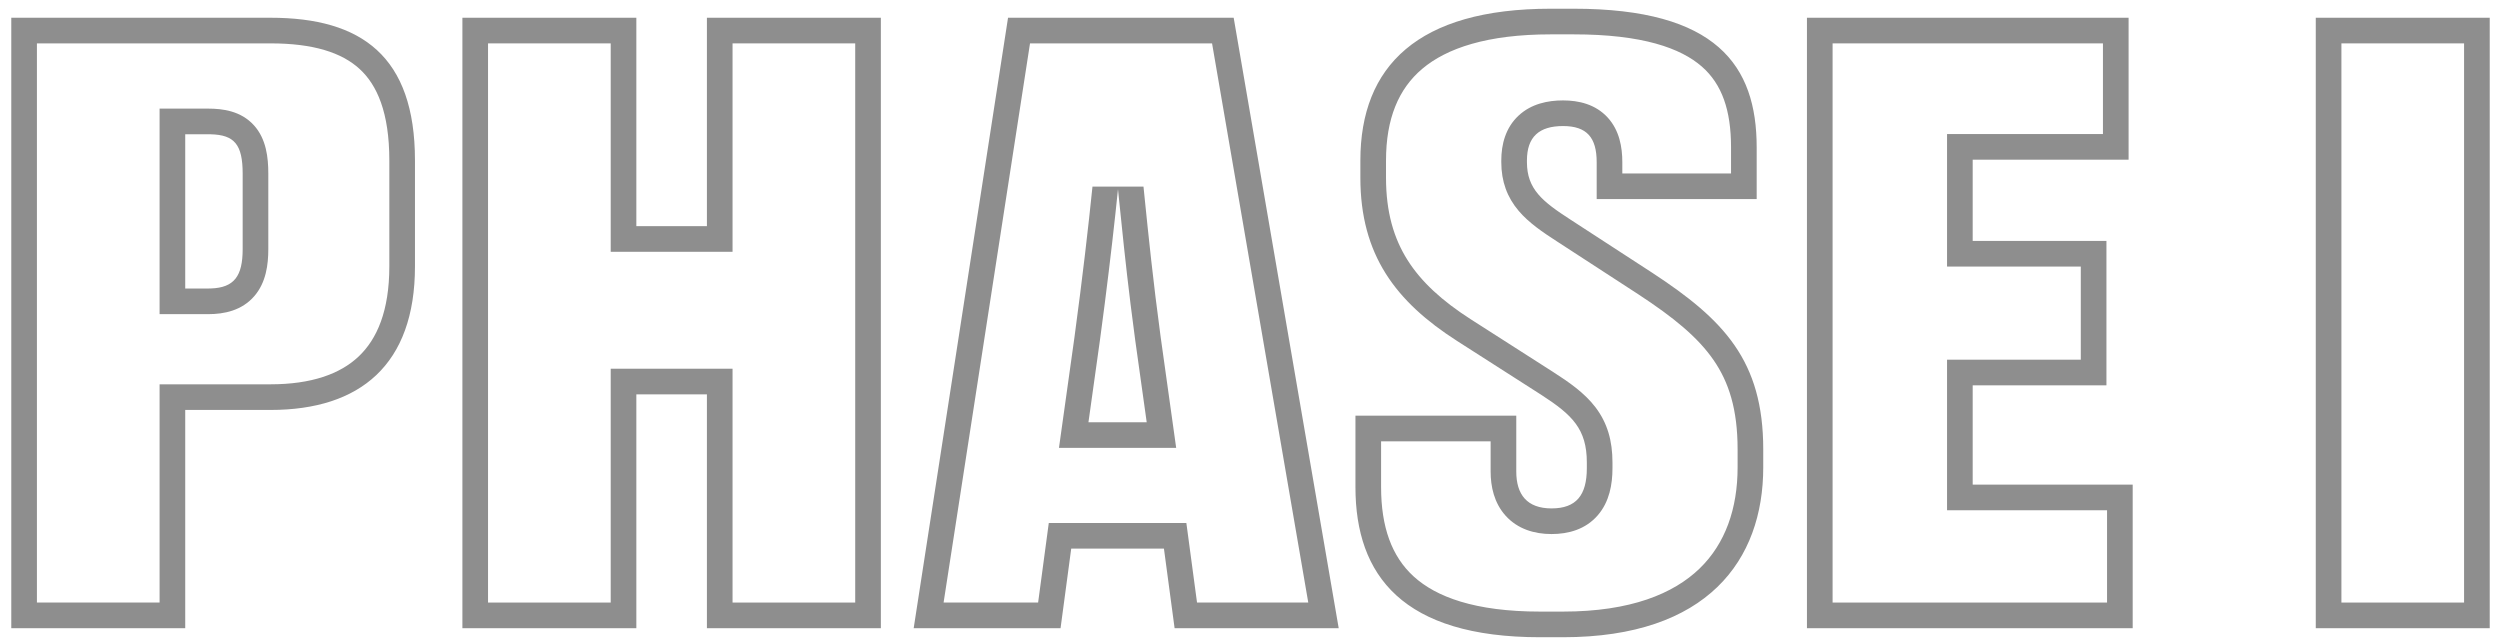
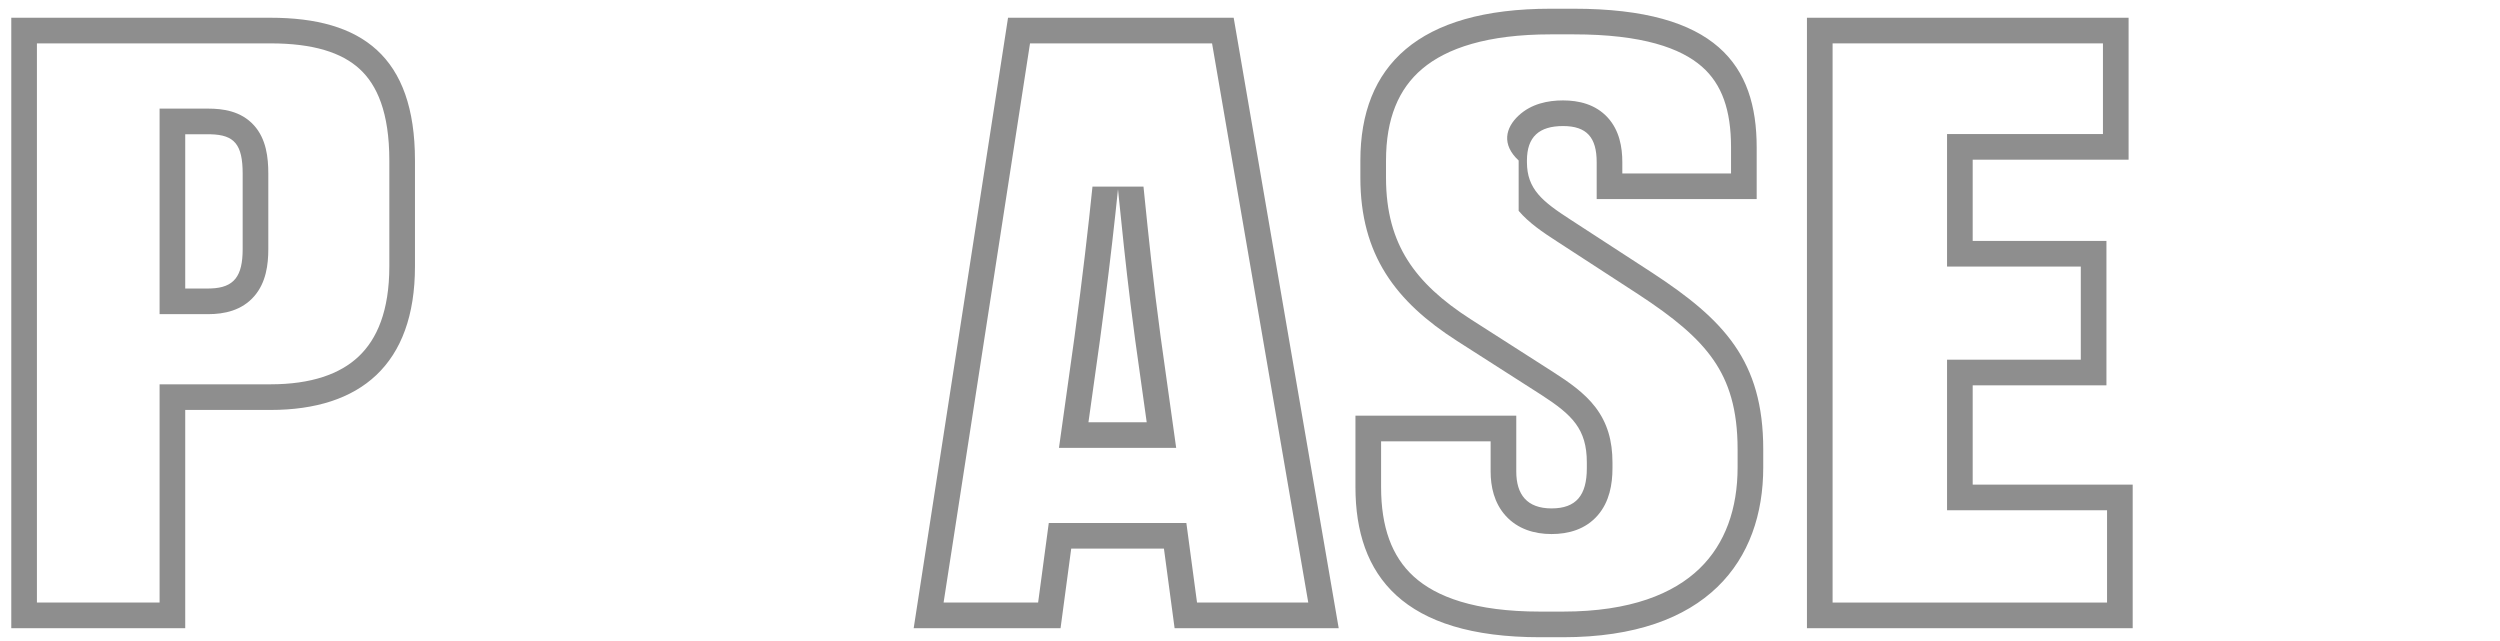
<svg xmlns="http://www.w3.org/2000/svg" width="195" height="50" viewBox="0 0 195 50" fill="none">
-   <path fill-rule="evenodd" clip-rule="evenodd" d="M122.493 17.128C120.317 15.72 119.101 14.76 119.101 12.648V12.52C119.101 10.664 120.061 9.832 121.917 9.832C123.773 9.832 124.541 10.728 124.541 12.648V15.528H137.021V11.496C137.021 5.096 133.885 0.68 122.749 0.68H120.957C110.589 0.68 106.109 5.16 106.109 12.52V13.864C106.109 19.88 108.861 23.528 113.661 26.6L120.061 30.696C120.131 30.741 120.201 30.786 120.269 30.83C122.625 32.359 123.773 33.46 123.773 36.072V36.52C123.773 38.632 122.941 39.656 121.021 39.656C119.101 39.656 118.269 38.568 118.269 36.776V32.424H105.725V37.992C105.725 44.904 109.437 49.704 120.125 49.704H121.917C133.181 49.704 137.533 43.688 137.533 36.456V35.048C137.533 28.136 134.461 24.936 128.893 21.288L122.493 17.128ZM107.725 34.424V37.992C107.725 41.1 108.552 43.401 110.265 44.962C112.014 46.557 115.038 47.704 120.125 47.704H121.917C127.204 47.704 130.545 46.297 132.56 44.353C134.572 42.412 135.533 39.675 135.533 36.456V35.048C135.533 31.919 134.847 29.807 133.655 28.081C132.42 26.292 130.532 24.753 127.8 22.963L127.797 22.961L121.407 18.807L121.405 18.806C120.344 18.12 119.249 17.382 118.455 16.445C117.565 15.394 117.101 14.165 117.101 12.648V12.52C117.101 11.266 117.43 9.967 118.449 9.017C119.441 8.093 120.733 7.832 121.917 7.832C123.134 7.832 124.447 8.127 125.402 9.171C126.319 10.175 126.541 11.484 126.541 12.648V13.528H135.021V11.496C135.021 8.605 134.319 6.571 132.744 5.193C131.102 3.756 128.119 2.68 122.749 2.68H120.957C116.017 2.68 112.848 3.753 110.935 5.368C109.084 6.931 108.109 9.26 108.109 12.52V13.864C108.109 16.545 108.716 18.582 109.778 20.271C110.856 21.986 112.487 23.474 114.739 24.916L121.14 29.012C122.381 29.808 123.59 30.644 124.444 31.763C125.376 32.987 125.773 34.383 125.773 36.072V36.52C125.773 37.778 125.536 39.136 124.632 40.185C123.673 41.299 122.326 41.656 121.021 41.656C119.684 41.656 118.378 41.267 117.441 40.229C116.537 39.228 116.269 37.945 116.269 36.776V34.424H107.725Z" fill="#8E8E8E" />
+   <path fill-rule="evenodd" clip-rule="evenodd" d="M122.493 17.128C120.317 15.72 119.101 14.76 119.101 12.648V12.52C119.101 10.664 120.061 9.832 121.917 9.832C123.773 9.832 124.541 10.728 124.541 12.648V15.528H137.021V11.496C137.021 5.096 133.885 0.68 122.749 0.68H120.957C110.589 0.68 106.109 5.16 106.109 12.52V13.864C106.109 19.88 108.861 23.528 113.661 26.6L120.061 30.696C120.131 30.741 120.201 30.786 120.269 30.83C122.625 32.359 123.773 33.46 123.773 36.072V36.52C123.773 38.632 122.941 39.656 121.021 39.656C119.101 39.656 118.269 38.568 118.269 36.776V32.424H105.725V37.992C105.725 44.904 109.437 49.704 120.125 49.704H121.917C133.181 49.704 137.533 43.688 137.533 36.456V35.048C137.533 28.136 134.461 24.936 128.893 21.288L122.493 17.128ZM107.725 34.424V37.992C107.725 41.1 108.552 43.401 110.265 44.962C112.014 46.557 115.038 47.704 120.125 47.704H121.917C127.204 47.704 130.545 46.297 132.56 44.353C134.572 42.412 135.533 39.675 135.533 36.456V35.048C135.533 31.919 134.847 29.807 133.655 28.081C132.42 26.292 130.532 24.753 127.8 22.963L127.797 22.961L121.407 18.807L121.405 18.806C120.344 18.12 119.249 17.382 118.455 16.445V12.52C117.101 11.266 117.43 9.967 118.449 9.017C119.441 8.093 120.733 7.832 121.917 7.832C123.134 7.832 124.447 8.127 125.402 9.171C126.319 10.175 126.541 11.484 126.541 12.648V13.528H135.021V11.496C135.021 8.605 134.319 6.571 132.744 5.193C131.102 3.756 128.119 2.68 122.749 2.68H120.957C116.017 2.68 112.848 3.753 110.935 5.368C109.084 6.931 108.109 9.26 108.109 12.52V13.864C108.109 16.545 108.716 18.582 109.778 20.271C110.856 21.986 112.487 23.474 114.739 24.916L121.14 29.012C122.381 29.808 123.59 30.644 124.444 31.763C125.376 32.987 125.773 34.383 125.773 36.072V36.52C125.773 37.778 125.536 39.136 124.632 40.185C123.673 41.299 122.326 41.656 121.021 41.656C119.684 41.656 118.378 41.267 117.441 40.229C116.537 39.228 116.269 37.945 116.269 36.776V34.424H107.725Z" fill="#8E8E8E" />
  <path fill-rule="evenodd" clip-rule="evenodd" d="M153.87 30.056V37.8H166.35V49H140.942V1.384H166.03V12.456H153.87V18.792H164.302V30.056H153.87ZM151.87 39.8H164.35V47H142.942V3.384H164.03V10.456H151.87V20.792H162.302V28.056H151.87V39.8Z" fill="#8E8E8E" />
-   <path fill-rule="evenodd" clip-rule="evenodd" d="M180.63 1.384H194.198V49H180.63V1.384ZM192.198 3.384V47H182.63V3.384H192.198Z" fill="#8E8E8E" />
  <path fill-rule="evenodd" clip-rule="evenodd" d="M82.599 34.936L83.813 26.268L83.813 26.264C84.45 21.552 84.895 17.671 85.213 14.557H89.192L89.266 15.284C89.572 18.289 89.942 21.924 90.528 26.264L90.529 26.268L91.742 34.936H82.599ZM87.203 14.76C86.949 17.249 86.614 20.223 86.167 23.712C86.05 24.618 85.927 25.559 85.795 26.536L84.899 32.936H89.443L88.547 26.536C88.415 25.561 88.294 24.622 88.182 23.717C87.793 20.56 87.514 17.826 87.277 15.49L87.277 15.489L87.203 14.76Z" fill="#8E8E8E" />
  <path fill-rule="evenodd" clip-rule="evenodd" d="M91.619 49L90.787 42.792H83.555L82.723 49H71.267L78.627 1.384H96.227L104.419 49H91.619ZM81.805 40.792L80.973 47H73.6L80.341 3.384H94.541L102.045 47H93.368L92.536 40.792H81.805Z" fill="#8E8E8E" />
-   <path fill-rule="evenodd" clip-rule="evenodd" d="M49.635 30.76H55.139V49H68.707V1.384H55.139V17.64H49.635V1.384H36.067V49H49.635V30.76ZM47.635 47V28.76H57.139V47H66.707V3.384H57.139V19.64H47.635V3.384H38.067V47H47.635Z" fill="#8E8E8E" />
  <path fill-rule="evenodd" clip-rule="evenodd" d="M16.24 8.472H12.448V24.504H16.24C17.484 24.504 18.871 24.226 19.848 23.084C20.754 22.024 20.928 20.638 20.928 19.432V13.544C20.928 12.29 20.772 10.848 19.816 9.783C18.797 8.65 17.368 8.472 16.24 8.472ZM16.24 22.504C16.311 22.504 16.38 22.503 16.448 22.5C18.273 22.438 18.928 21.53 18.928 19.432V13.544C18.928 11.261 18.273 10.524 16.448 10.475C16.38 10.473 16.311 10.472 16.24 10.472H14.448V22.504H16.24Z" fill="#8E8E8E" />
  <path fill-rule="evenodd" clip-rule="evenodd" d="M21.104 31.976H14.448V49H0.88V1.384H21.104C28.208 1.384 32.368 4.392 32.368 12.52V20.776C32.368 28.456 28.08 31.976 21.104 31.976ZM21.104 29.976H12.448V47H2.88V3.384H21.104C24.424 3.384 26.648 4.094 28.048 5.378C29.414 6.63 30.368 8.775 30.368 12.52V20.776C30.368 24.249 29.407 26.45 27.977 27.803C26.528 29.175 24.28 29.976 21.104 29.976Z" fill="#8E8E8E" />
</svg>